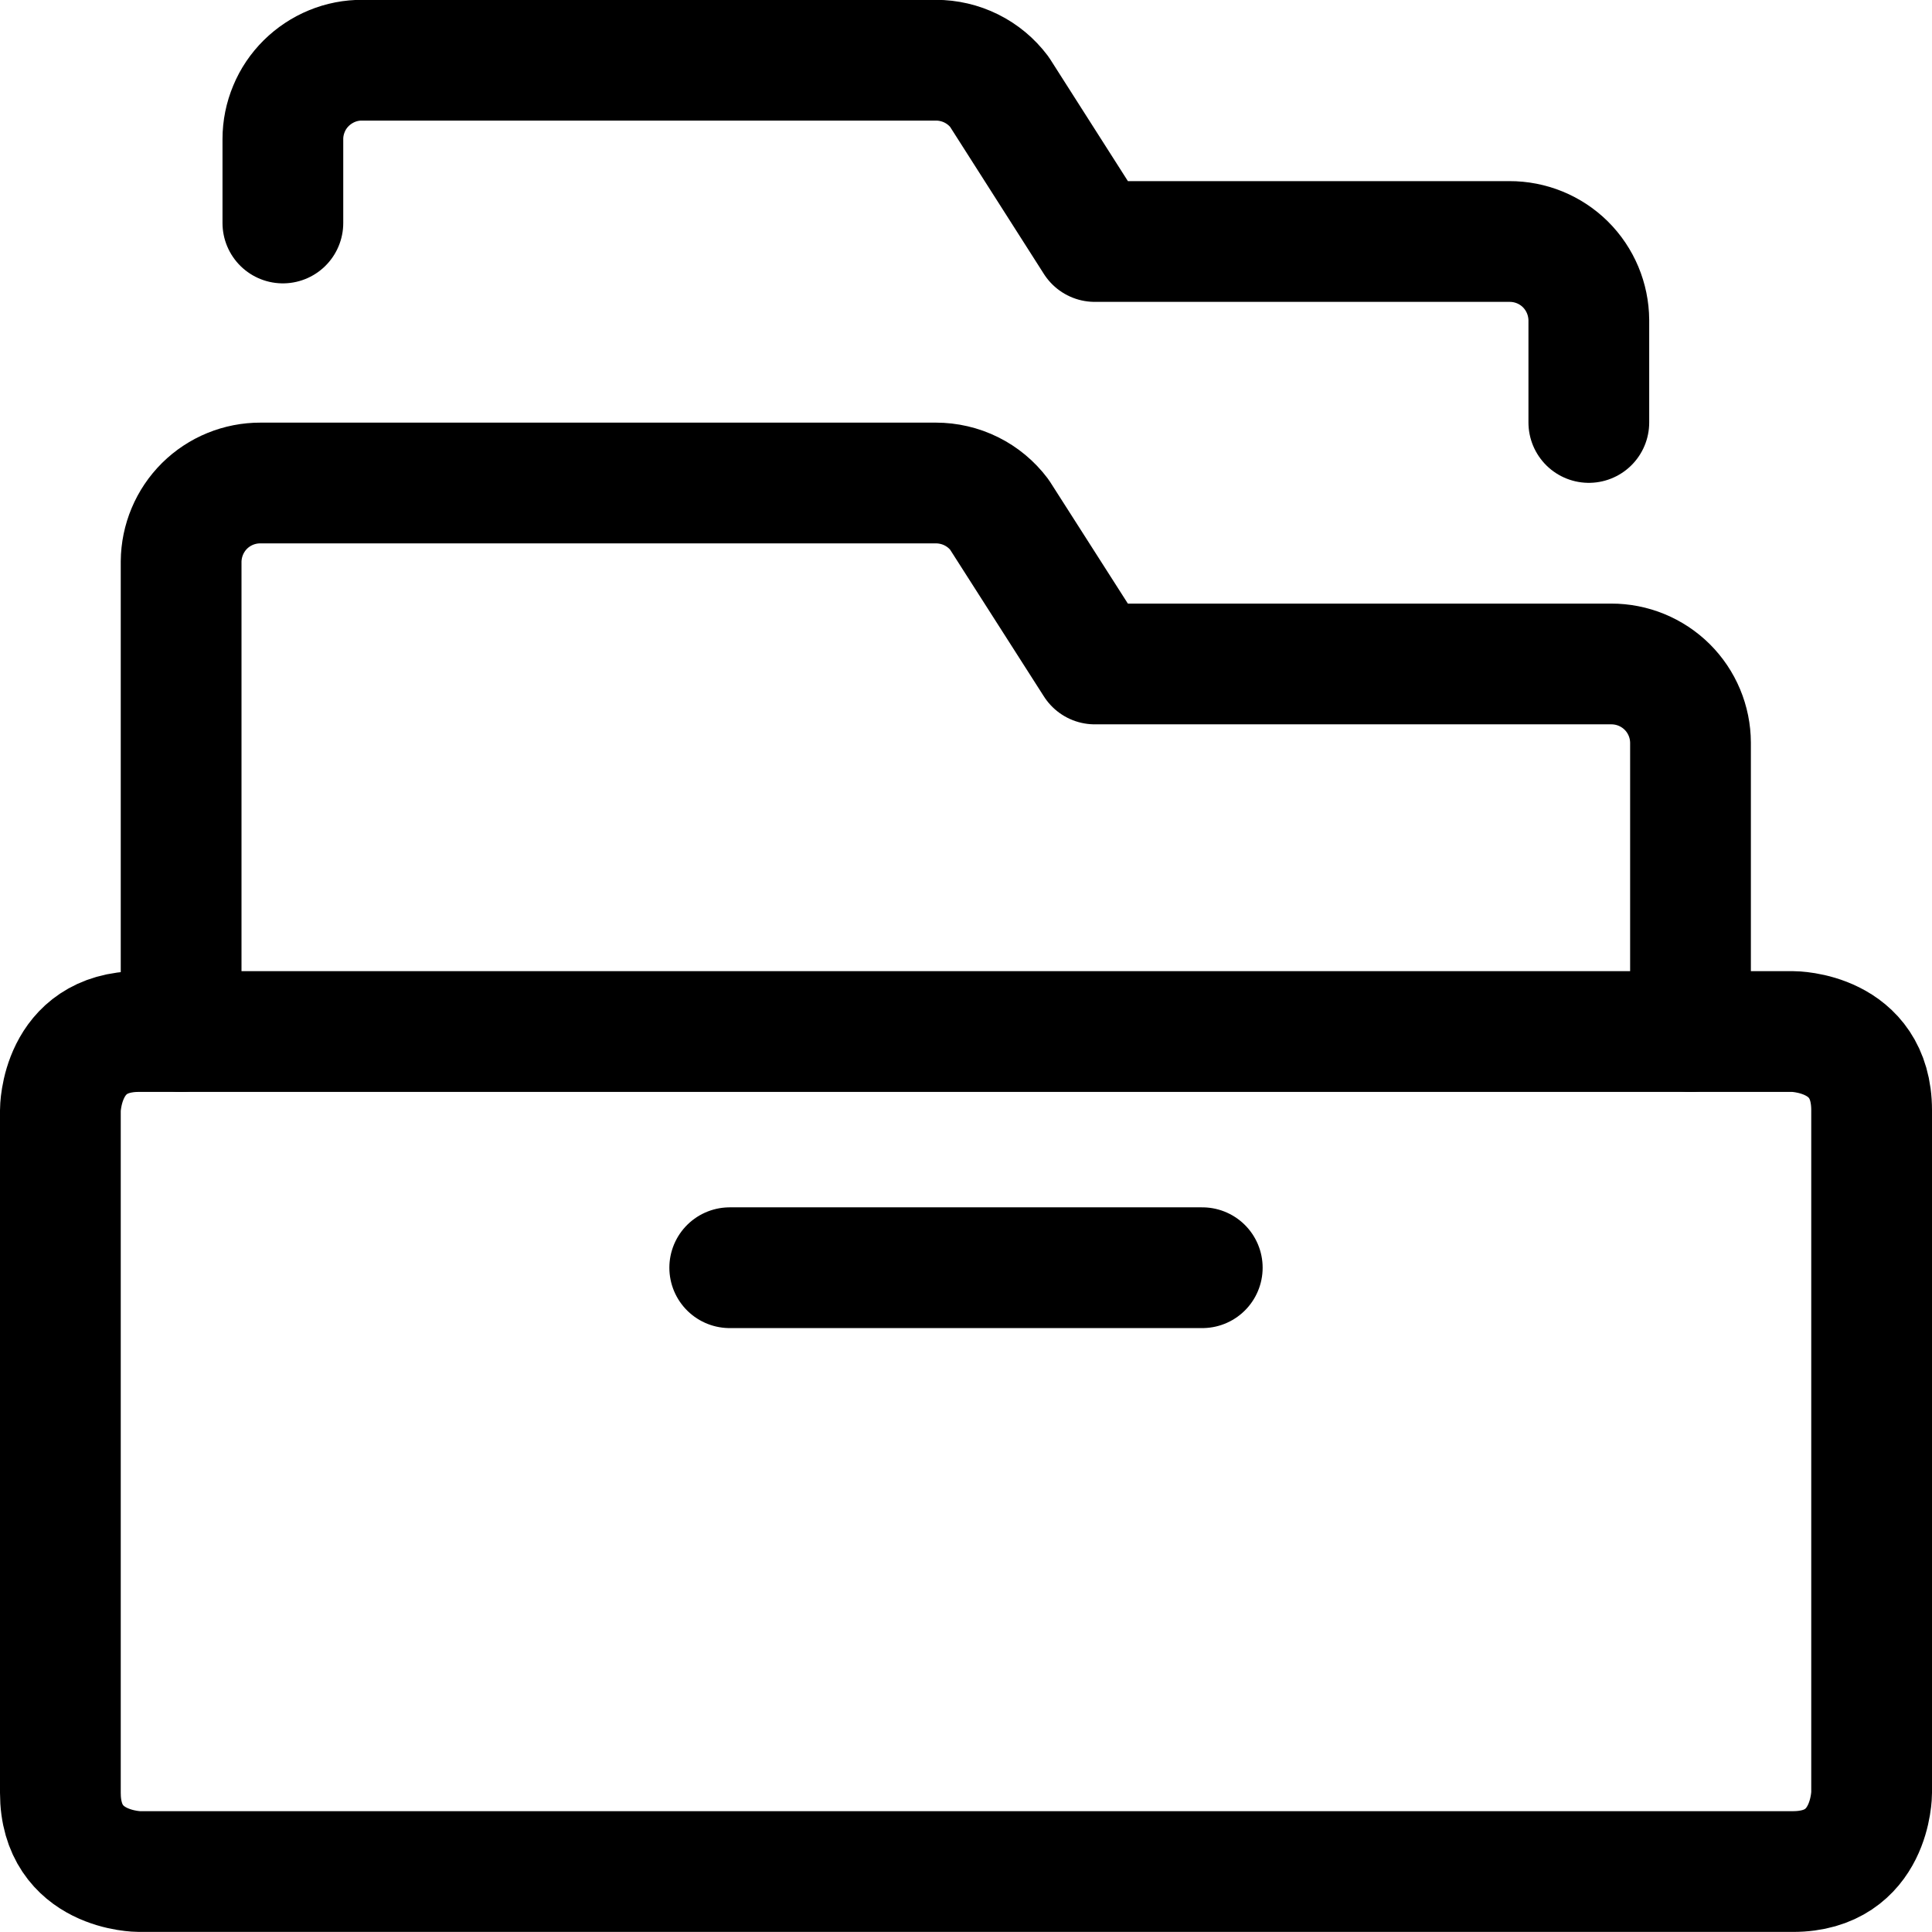
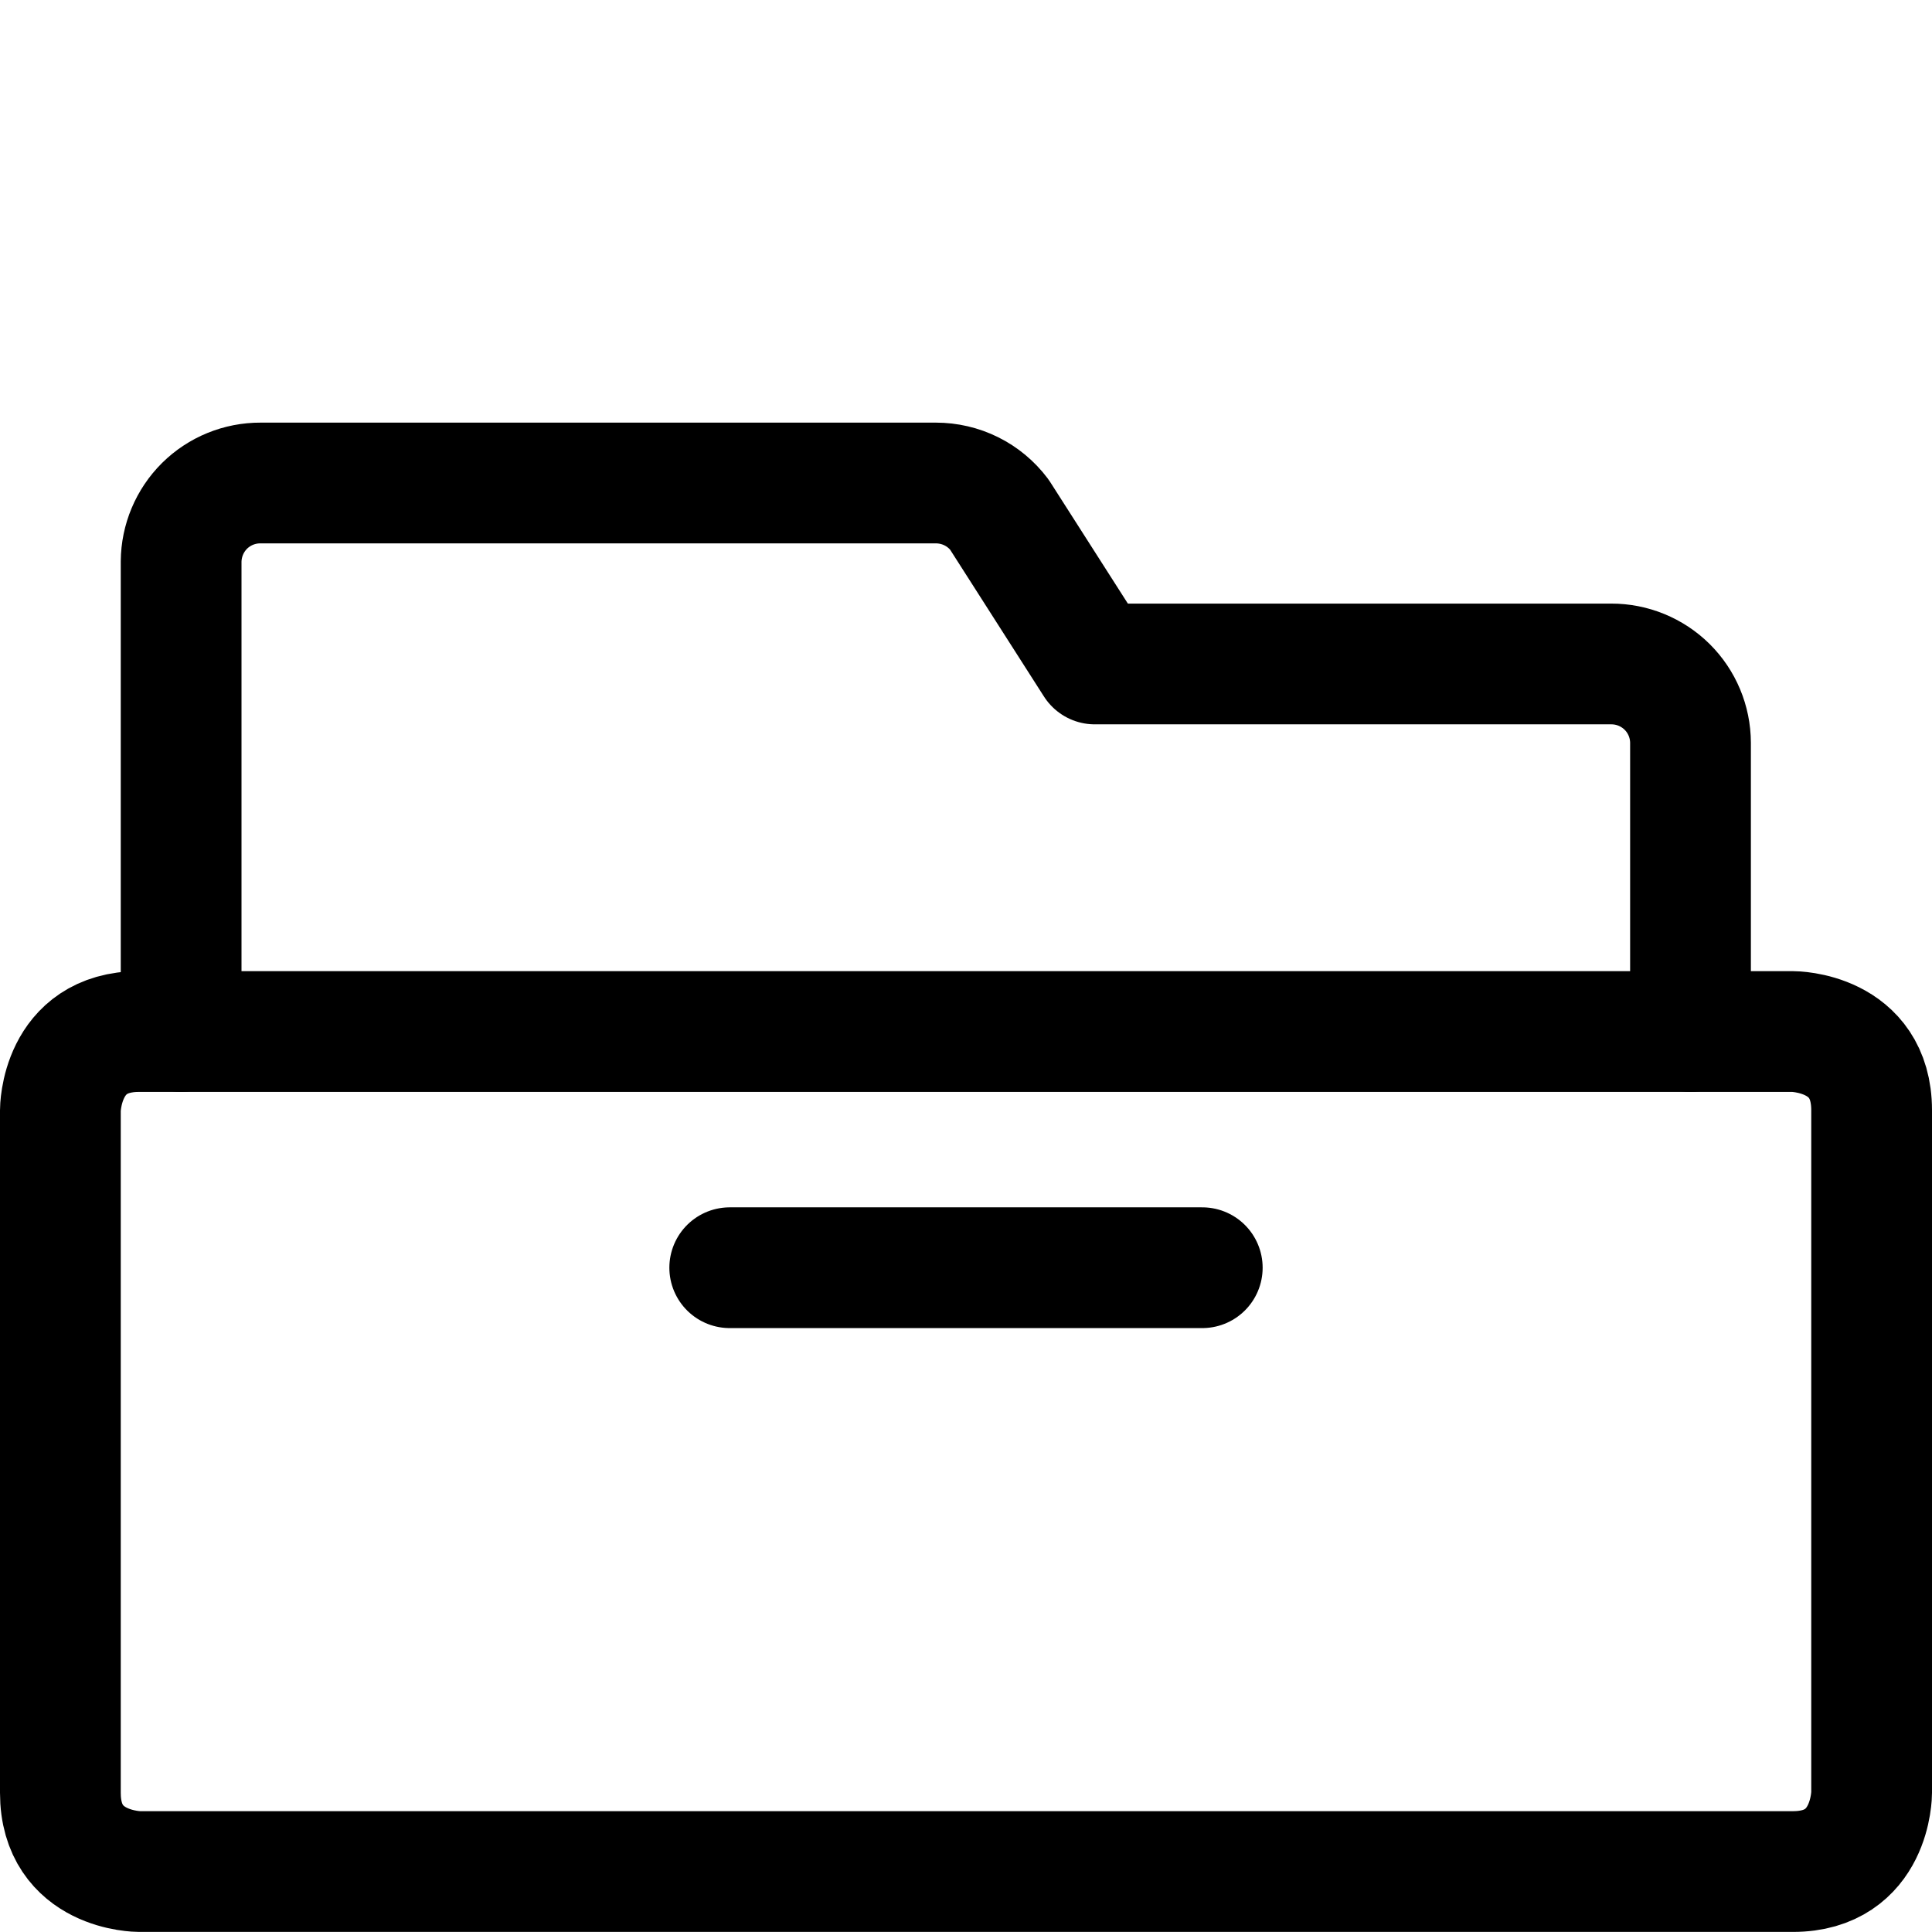
<svg xmlns="http://www.w3.org/2000/svg" fill="none" viewBox="0 0 24 24" id="Office-Drawer--Streamline-Ultimate">
  <desc>Office Drawer Streamline Icon: https://streamlinehq.com</desc>
  <path stroke="#000000" stroke-linecap="round" stroke-linejoin="round" d="M1.728 12.814h20.544s0.978 0 0.978 0.978v8.479s0 0.978 -0.978 0.978H1.728s-0.978 0 -0.978 -0.978v-8.479s0 -0.978 0.978 -0.978Z" stroke-width="1.5" />
  <path stroke="#000000" stroke-linecap="round" stroke-linejoin="round" d="M2.25 12.814V6.977c0.002 -0.26 0.106 -0.509 0.291 -0.693 0.185 -0.183 0.435 -0.285 0.696 -0.284h8.388c0.153 -0 0.304 0.035 0.441 0.103 0.137 0.068 0.256 0.167 0.348 0.289l1.186 1.856h6.414c0.261 -0.001 0.511 0.102 0.696 0.285 0.185 0.184 0.289 0.433 0.29 0.694V12.814" stroke-width="1.5" />
  <path stroke="#000000" stroke-linecap="round" stroke-linejoin="round" d="M9.065 15.748h5.87" stroke-width="1.5" />
-   <path stroke="#000000" stroke-linecap="round" stroke-linejoin="round" d="M19.737 5.248V3.977c-0.002 -0.26 -0.106 -0.509 -0.291 -0.693 -0.185 -0.183 -0.435 -0.285 -0.696 -0.284H13.6l-1.186 -1.86c-0.092 -0.122 -0.211 -0.221 -0.348 -0.289 -0.137 -0.068 -0.288 -0.103 -0.441 -0.103H4.5c-0.129 -0.001 -0.257 0.024 -0.376 0.073 -0.119 0.049 -0.228 0.121 -0.32 0.212 -0.092 0.091 -0.165 0.199 -0.214 0.318 -0.05 0.119 -0.076 0.247 -0.076 0.376v1.043" stroke-width="1.5" />
</svg>